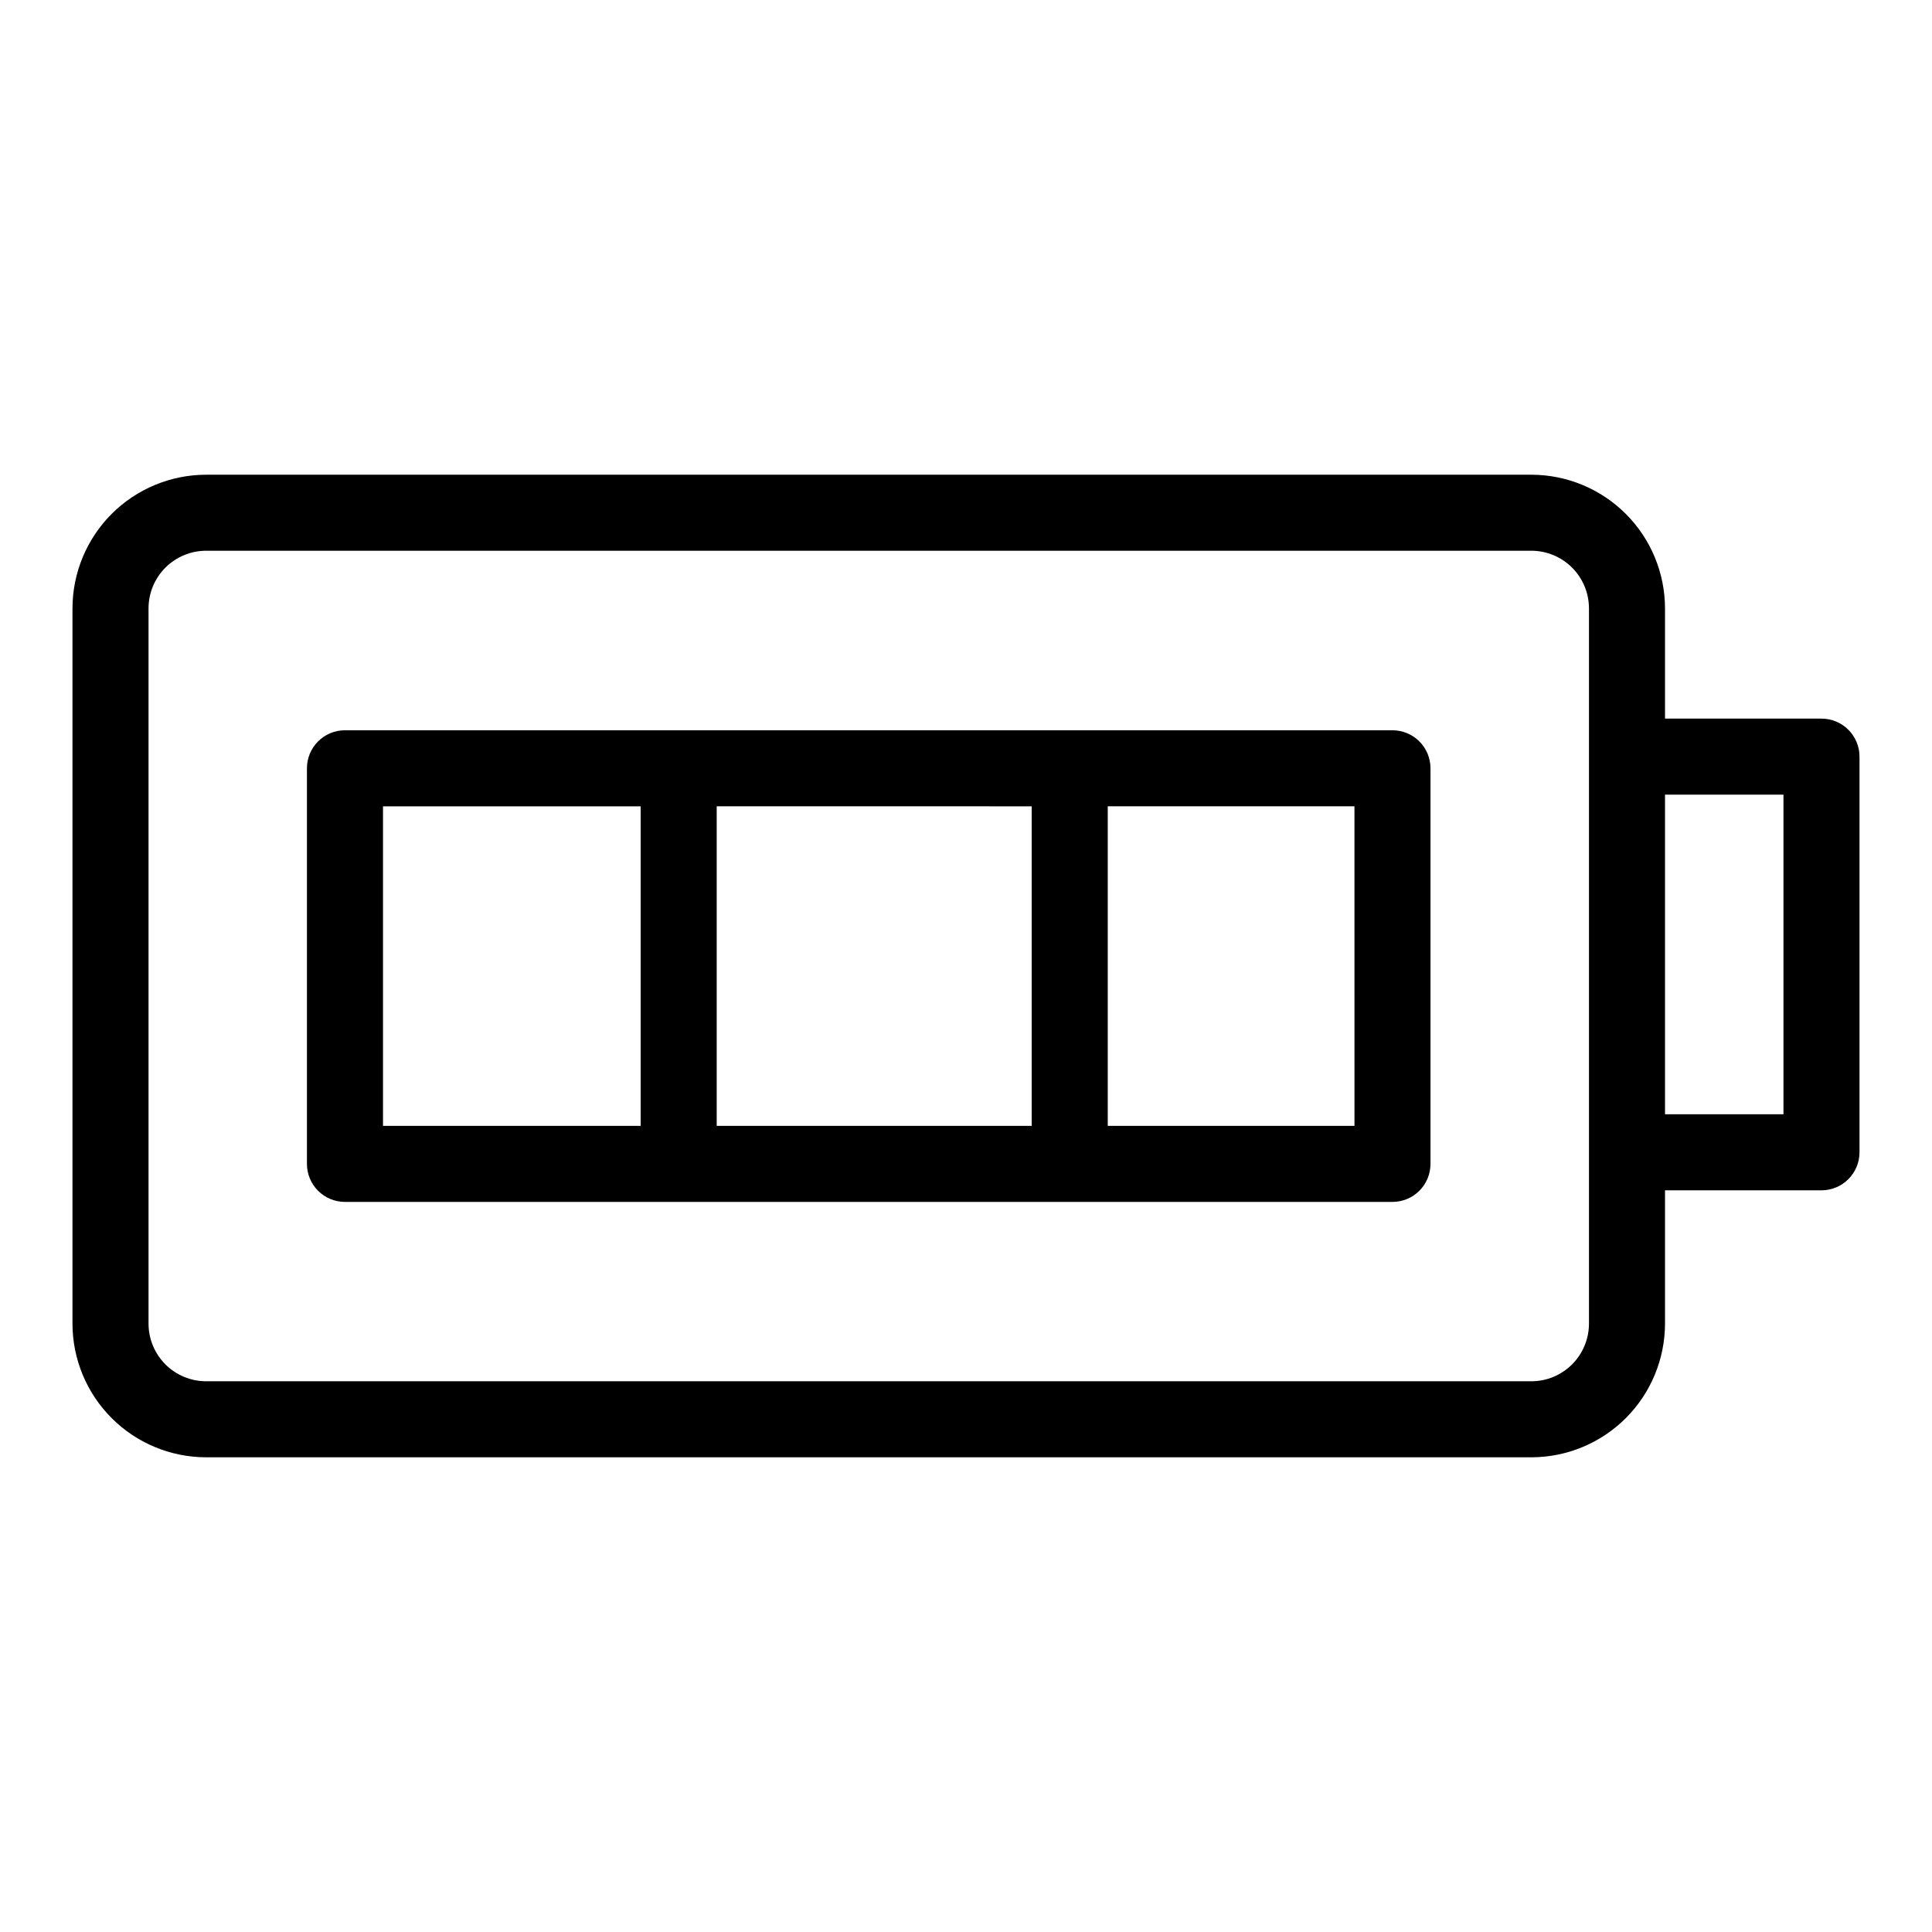
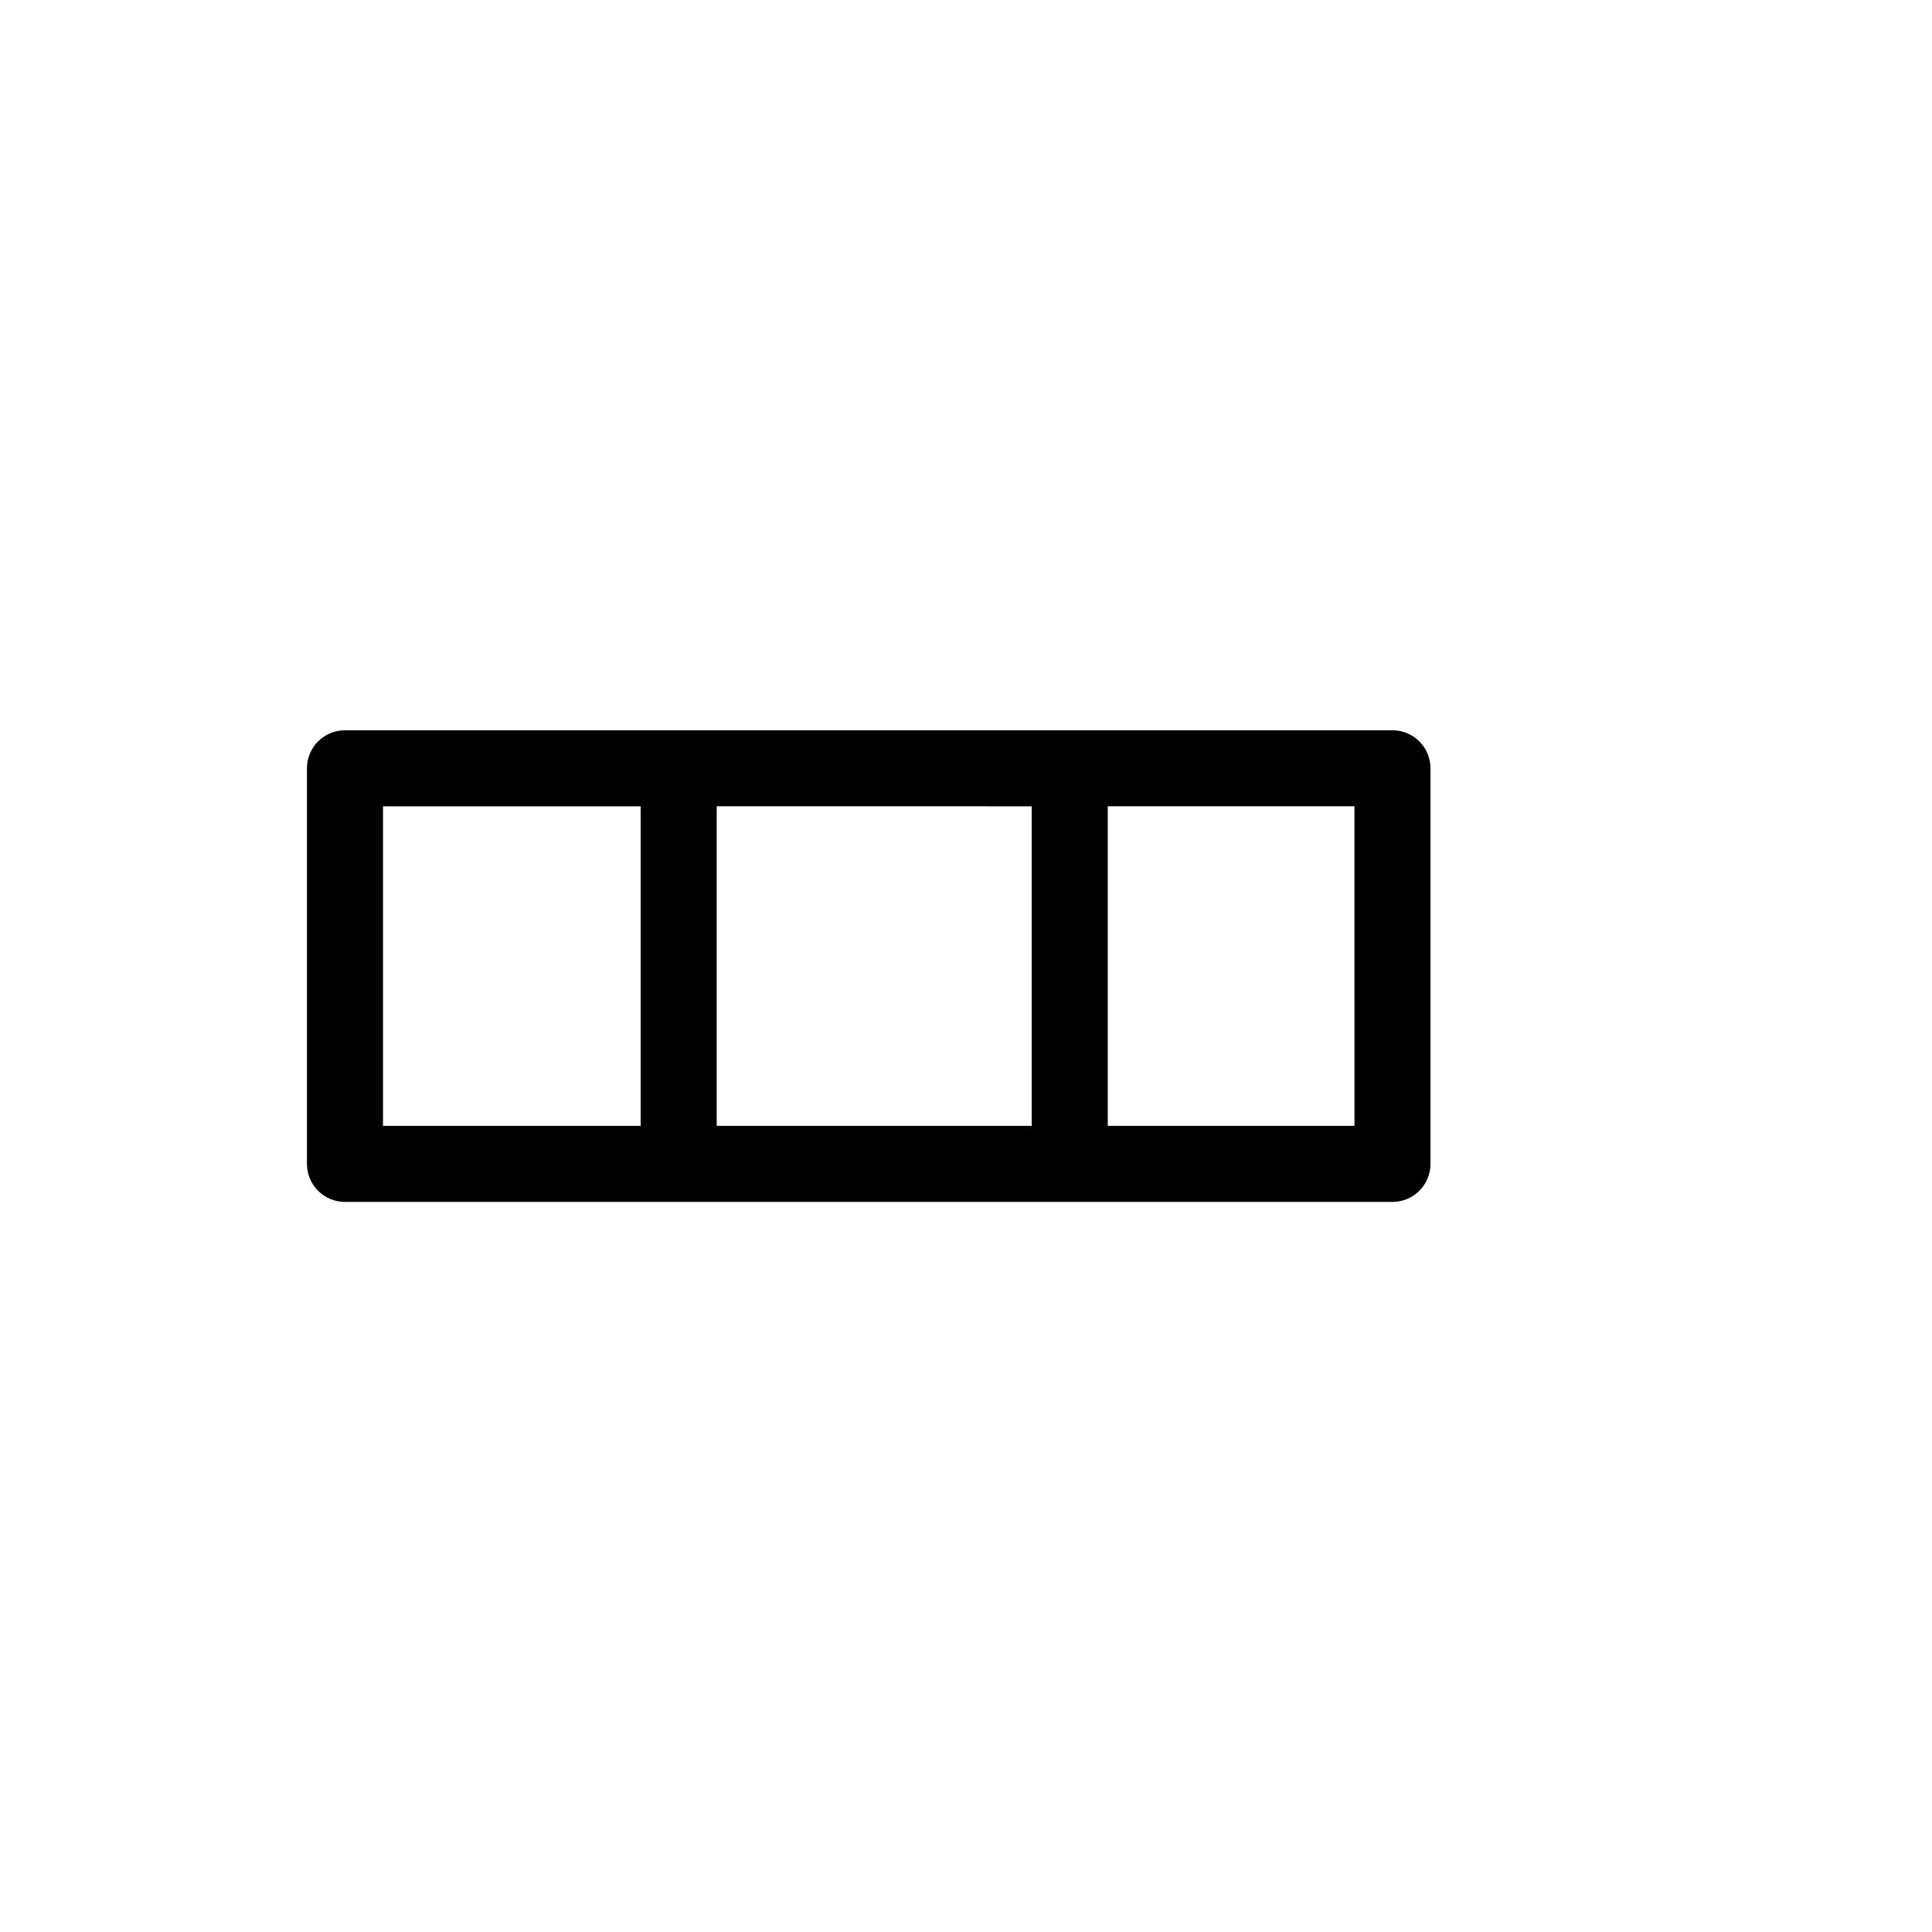
<svg xmlns="http://www.w3.org/2000/svg" fill="#000000" width="800px" height="800px" version="1.1" viewBox="144 144 512 512">
  <g>
-     <path d="m626.71 334.44h-41.465v-29.223 0.004c-0.016-9.391-3.75-18.391-10.387-25.027-6.641-6.641-15.641-10.375-25.027-10.387h-351.21c-9.387 0.012-18.387 3.742-25.023 10.379-6.641 6.637-10.375 15.633-10.391 25.02v189.58c0.012 9.391 3.746 18.391 10.387 25.031 6.637 6.637 15.637 10.371 25.027 10.383h351.21c9.387-0.012 18.387-3.746 25.027-10.387 6.637-6.637 10.371-15.637 10.387-25.027v-35.34h41.465c2.676 0 5.238-1.062 7.125-2.953 1.891-1.891 2.953-4.453 2.953-7.125v-104.85c0-2.672-1.062-5.234-2.953-7.125-1.887-1.891-4.449-2.953-7.125-2.953zm-61.617 160.35c-0.008 4.047-1.617 7.926-4.477 10.785-2.863 2.863-6.738 4.473-10.785 4.477h-351.21c-4.047-0.004-7.926-1.613-10.785-4.477-2.859-2.859-4.469-6.738-4.477-10.785v-189.58c0.008-4.047 1.617-7.926 4.477-10.785 2.859-2.859 6.738-4.469 10.785-4.477h351.21c4.047 0.008 7.922 1.617 10.785 4.477 2.859 2.859 4.469 6.738 4.477 10.785zm51.543-55.492h-31.391v-84.703h31.391z" />
    <path d="m513.02 337.53h-277.6c-5.566 0-10.078 4.512-10.078 10.074v104.84c0 2.672 1.062 5.234 2.953 7.125 1.887 1.891 4.449 2.949 7.125 2.949h277.6c2.672 0 5.234-1.059 7.125-2.949 1.891-1.891 2.949-4.453 2.949-7.125v-104.84c0-2.672-1.059-5.234-2.949-7.125-1.891-1.891-4.453-2.949-7.125-2.949zm-95.609 20.152v84.691l-83.477-0.004v-84.688zm-171.91 0h68.281v84.691l-68.281-0.004zm257.45 84.691-65.383-0.004v-84.688h65.379z" />
  </g>
</svg>